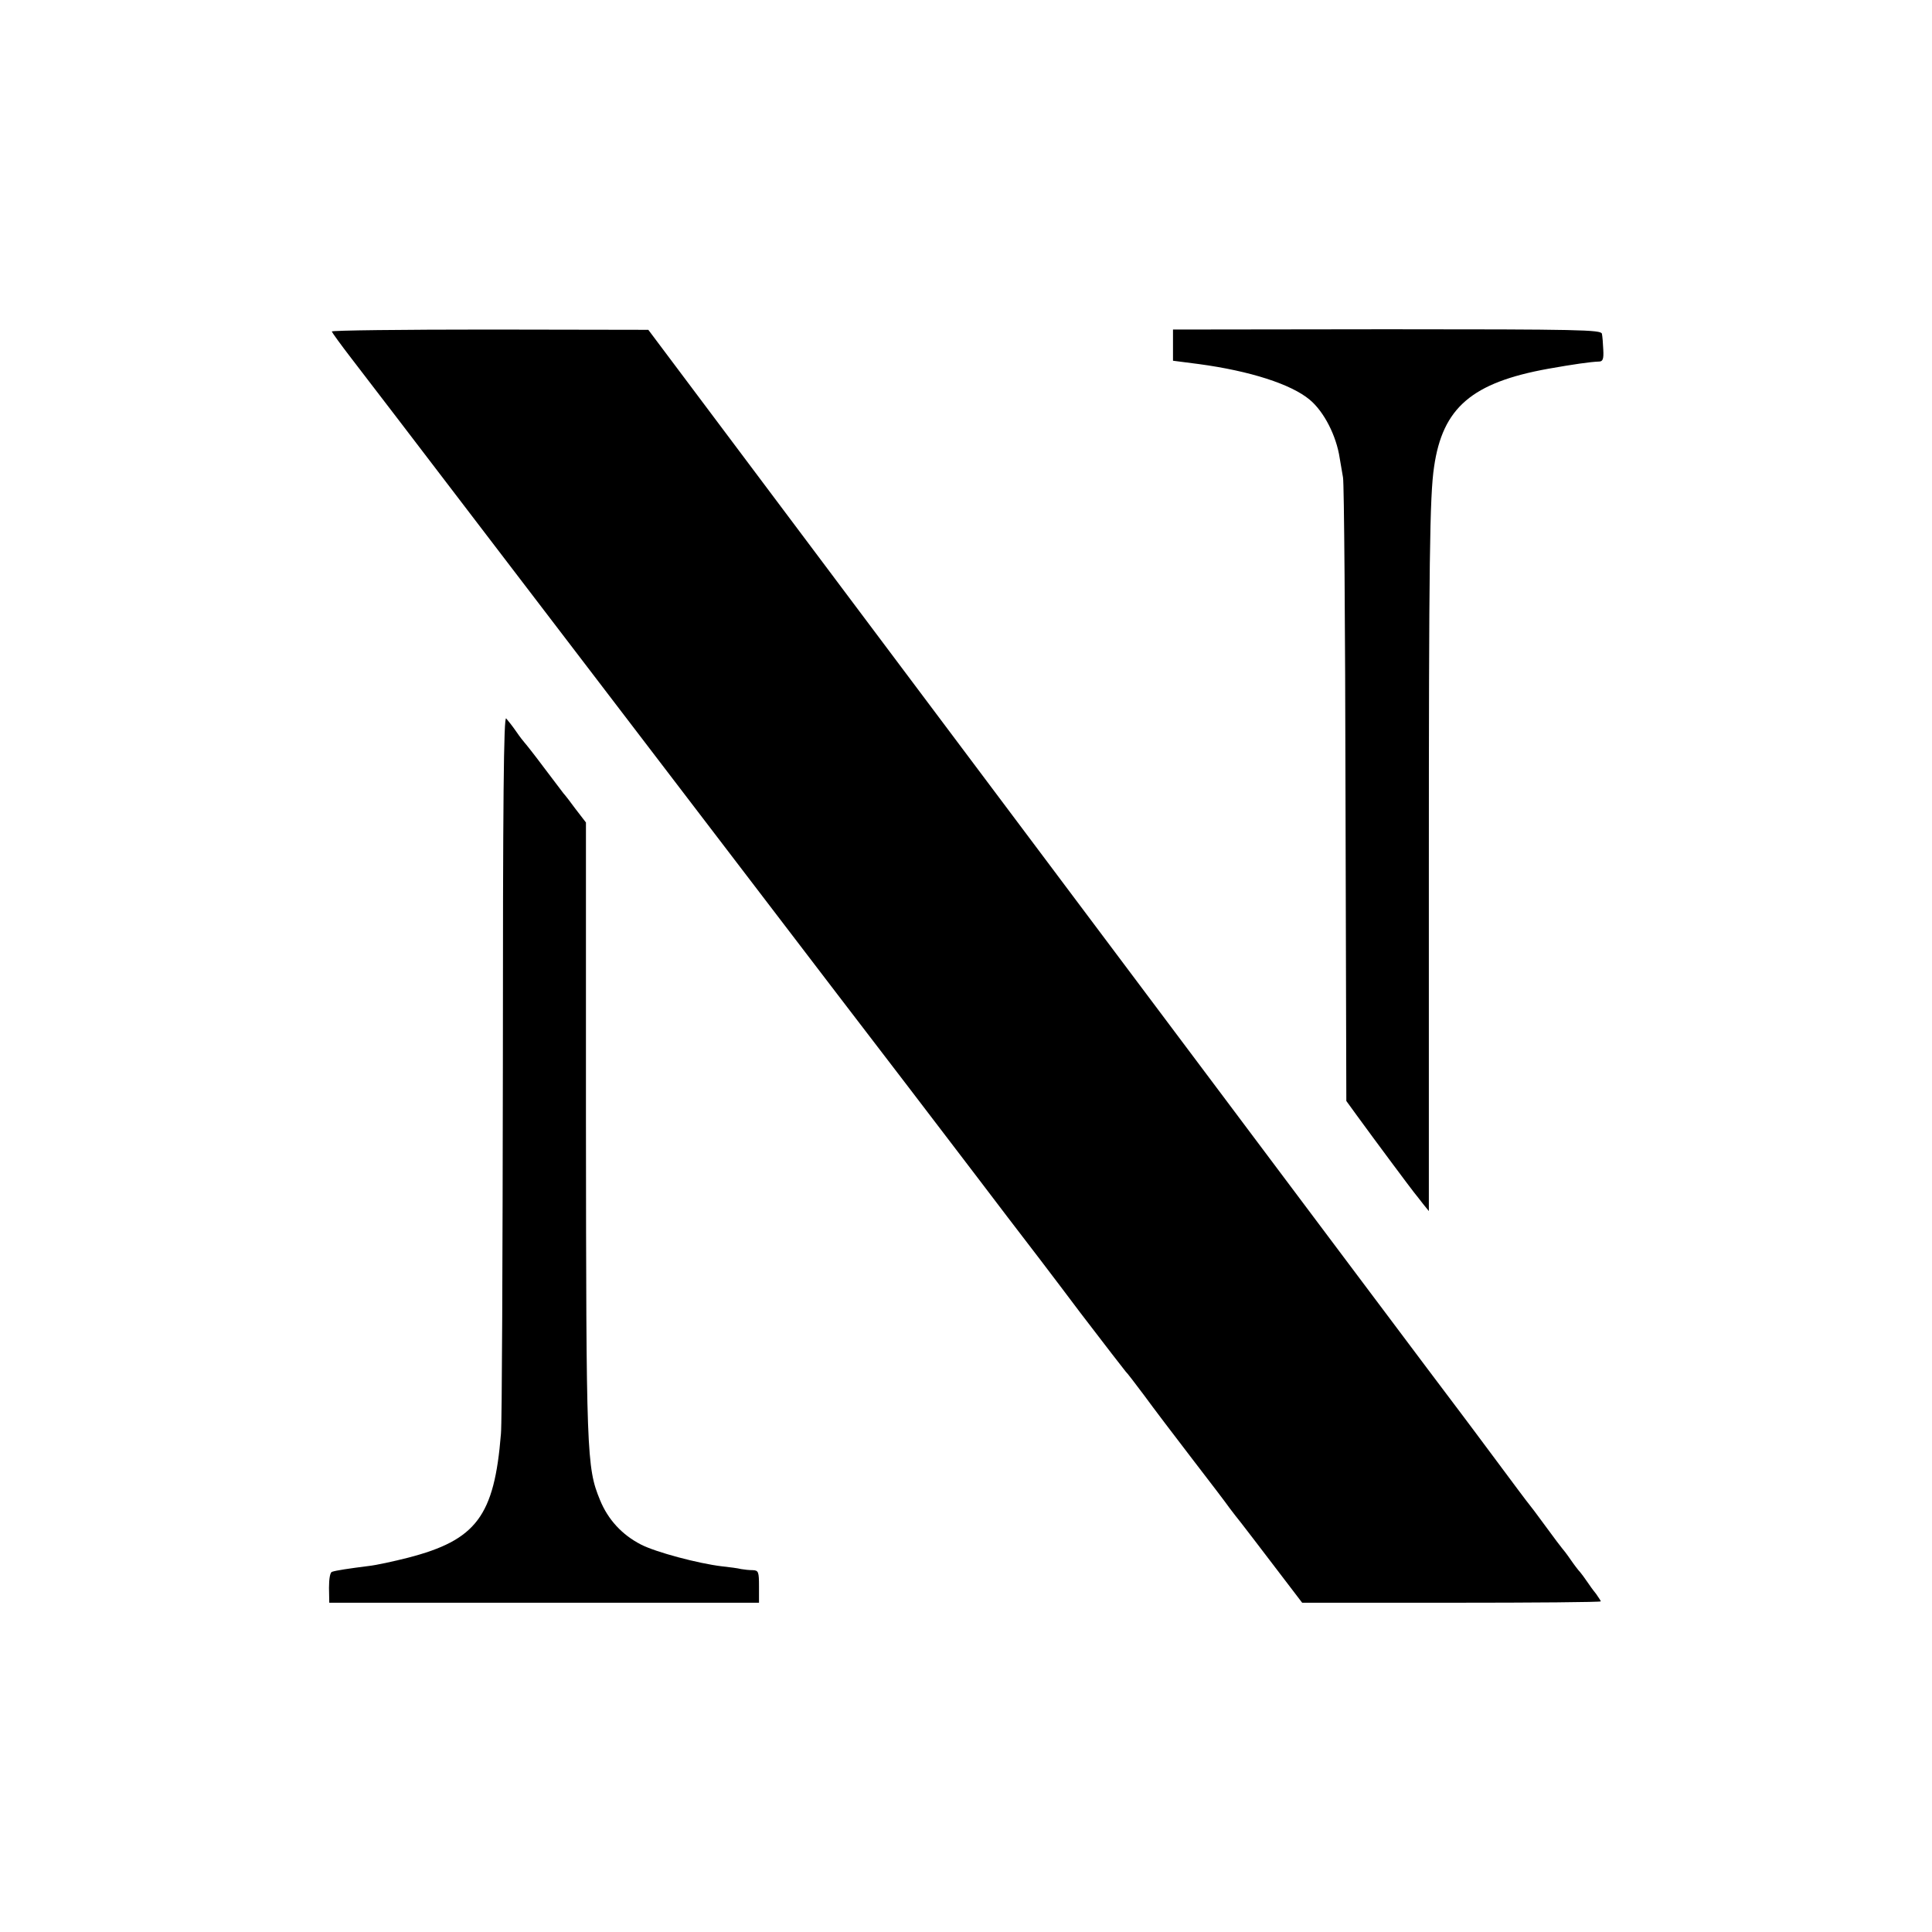
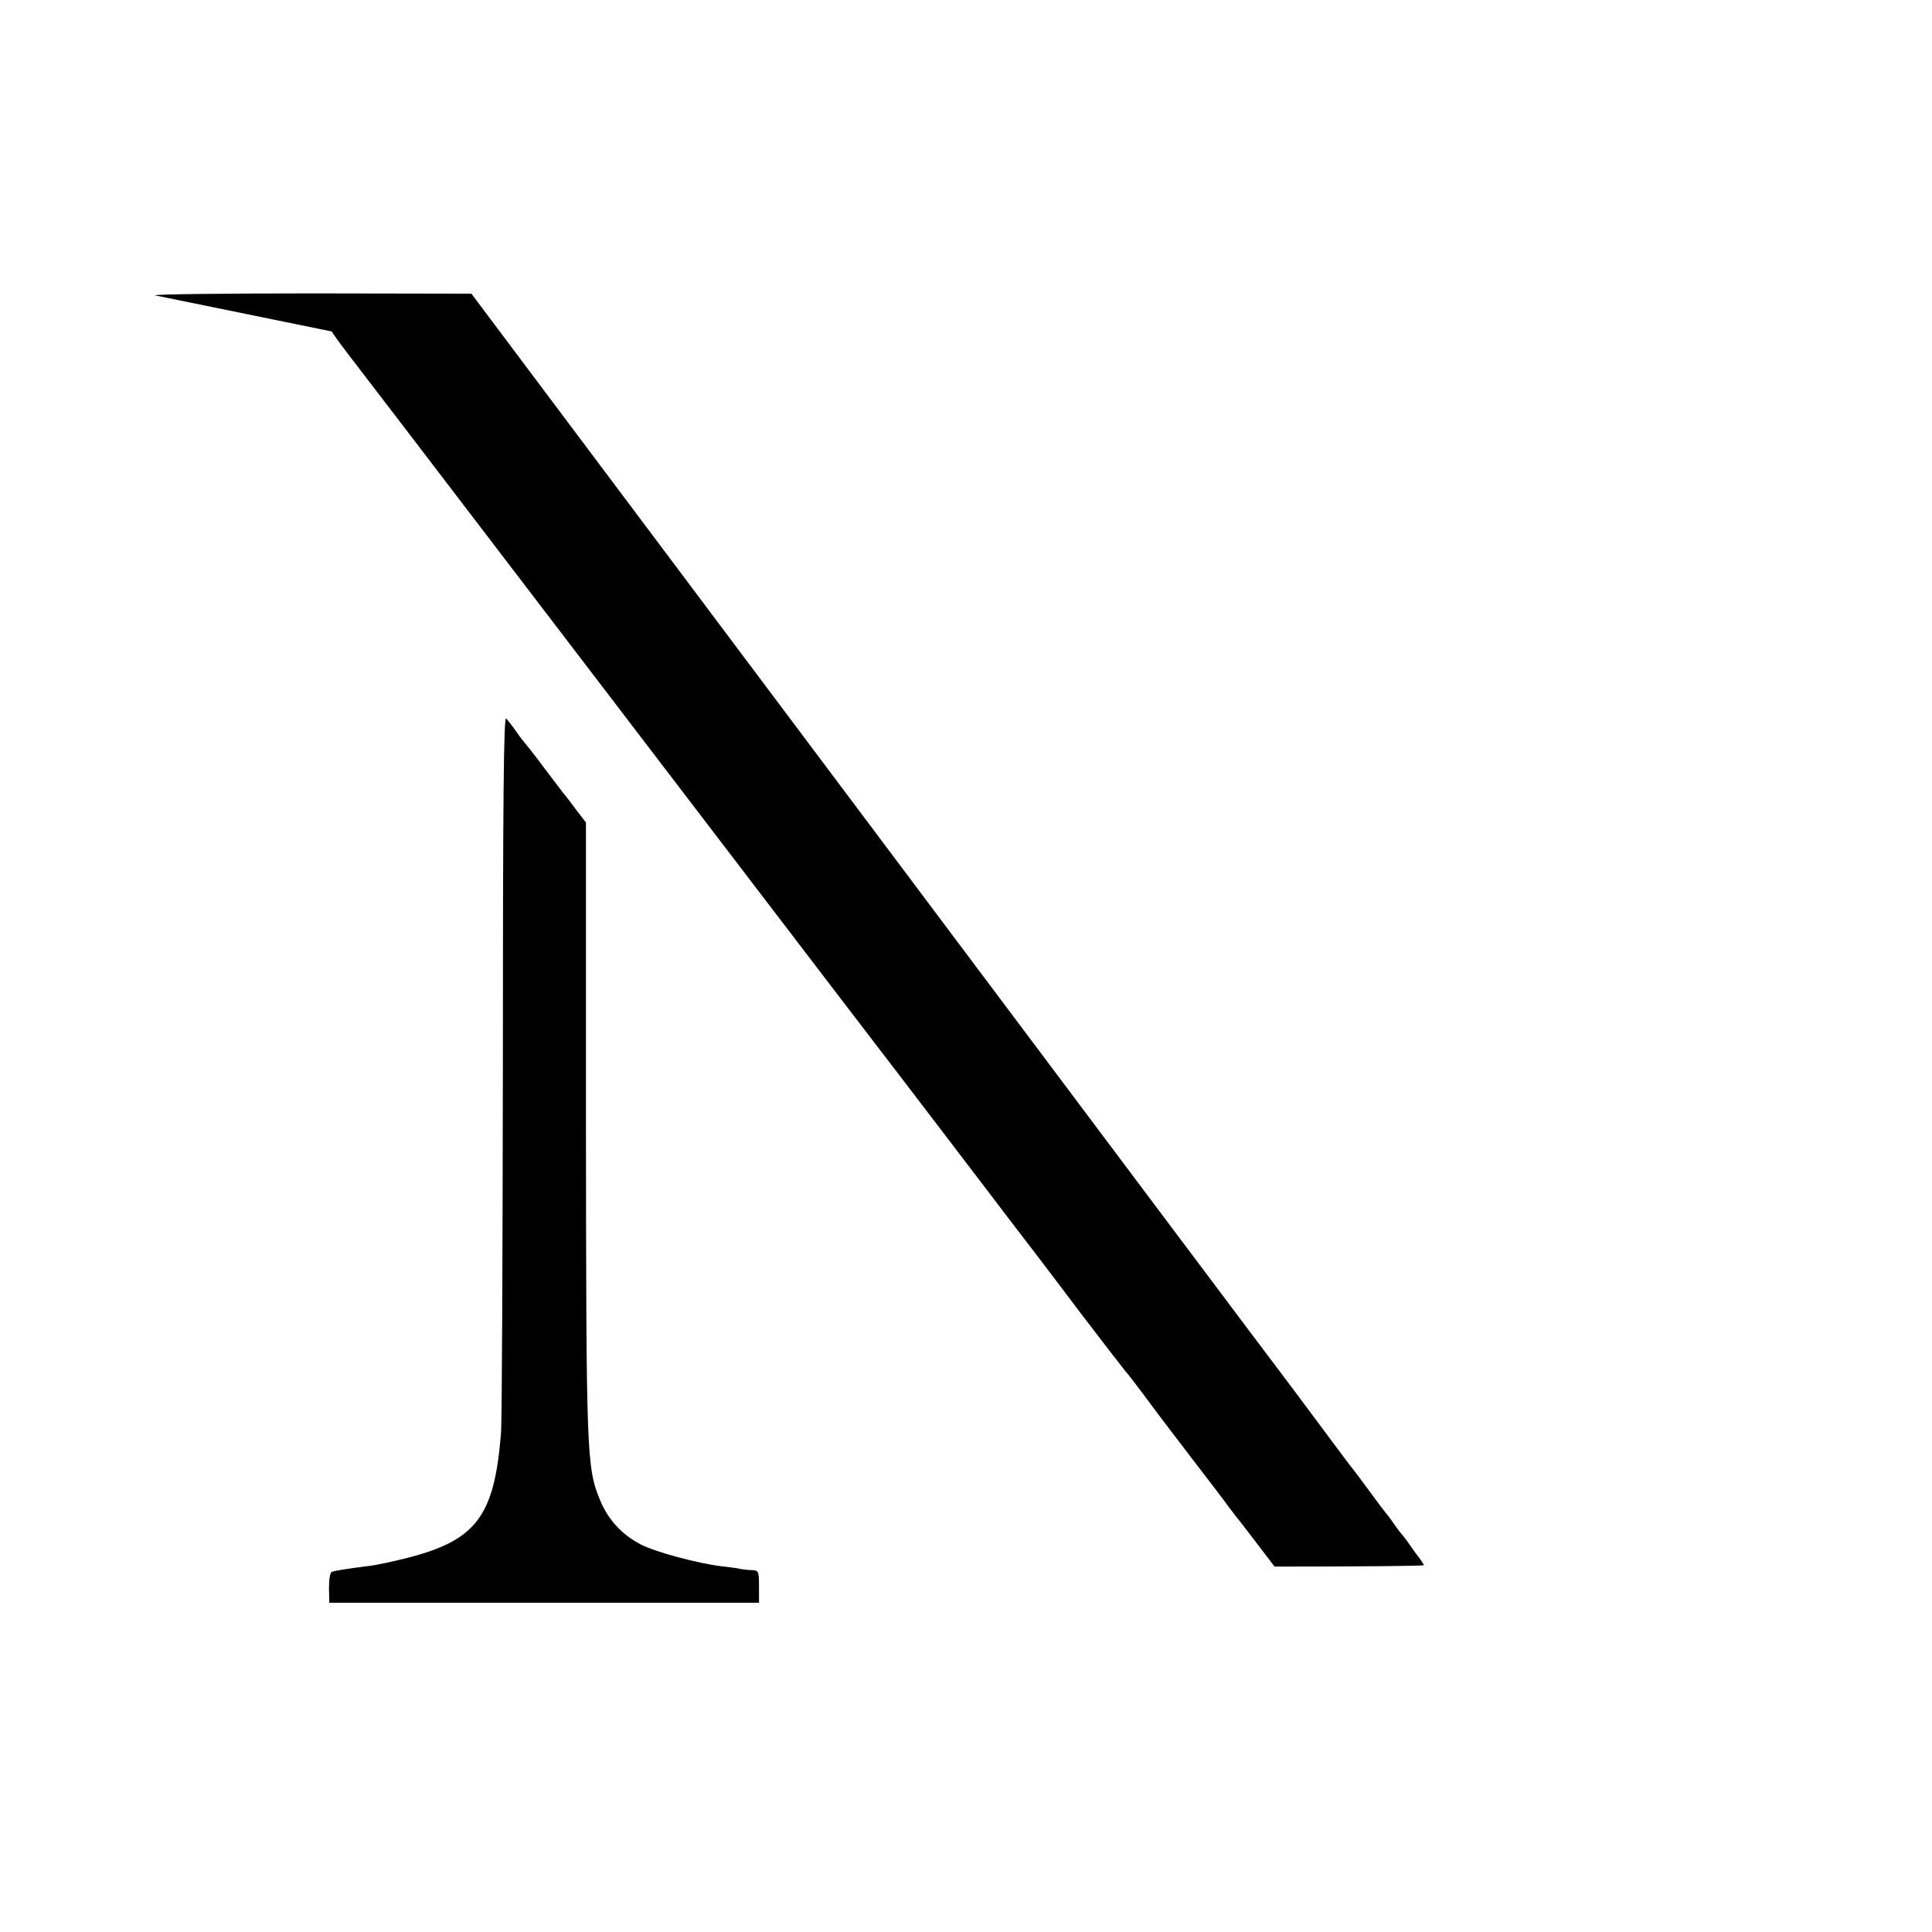
<svg xmlns="http://www.w3.org/2000/svg" version="1.0" width="700pt" height="700pt" viewBox="0 0 700 700" preserveAspectRatio="xMidYMid meet">
  <g transform="translate(0,700) scale(0.1,-0.1)" fill="#000000" stroke="none">
-     <path d="M1202 5799 c2 -5 33 -48 70 -96 37 -48 257 -335 488 -638 534 -699 855 -1119 1272 -1665 183 -239 374 -488 423 -553 50 -65 137 -180 195 -256 58 -75 177 -231 264 -347 88 -115 162 -211 165 -214 4 -3 33 -41 66 -85 32 -44 111 -148 174 -230 64 -83 125 -163 136 -179 11 -15 30 -39 42 -54 12 -15 66 -86 121 -158 l100 -131 541 0 c298 0 541 2 541 5 0 2 -8 14 -17 27 -10 12 -25 33 -33 45 -8 12 -20 28 -25 34 -6 6 -22 27 -35 46 -13 19 -27 37 -30 40 -3 3 -30 39 -60 80 -30 41 -57 77 -60 80 -3 3 -57 75 -120 160 -63 85 -121 162 -127 170 -7 8 -672 895 -1478 1970 l-1466 1955 -575 1 c-316 0 -573 -3 -572 -7z" />
-     <path d="M4250 5750 l0 -57 93 -12 c186 -25 335 -73 402 -129 52 -43 97 -131 109 -212 3 -19 9 -51 12 -70 4 -19 8 -535 9 -1147 l3 -1112 37 -51 c72 -99 196 -265 208 -280 7 -8 21 -27 33 -42 l21 -26 0 1231 c0 1123 3 1360 19 1466 31 214 137 305 414 355 90 16 153 25 183 26 14 0 18 8 16 43 -1 23 -3 49 -5 58 -4 14 -78 16 -779 16 l-775 -1 0 -56z" />
+     <path d="M1202 5799 c2 -5 33 -48 70 -96 37 -48 257 -335 488 -638 534 -699 855 -1119 1272 -1665 183 -239 374 -488 423 -553 50 -65 137 -180 195 -256 58 -75 177 -231 264 -347 88 -115 162 -211 165 -214 4 -3 33 -41 66 -85 32 -44 111 -148 174 -230 64 -83 125 -163 136 -179 11 -15 30 -39 42 -54 12 -15 66 -86 121 -158 c298 0 541 2 541 5 0 2 -8 14 -17 27 -10 12 -25 33 -33 45 -8 12 -20 28 -25 34 -6 6 -22 27 -35 46 -13 19 -27 37 -30 40 -3 3 -30 39 -60 80 -30 41 -57 77 -60 80 -3 3 -57 75 -120 160 -63 85 -121 162 -127 170 -7 8 -672 895 -1478 1970 l-1466 1955 -575 1 c-316 0 -573 -3 -572 -7z" />
    <path d="M1822 3142 c-1 -697 -3 -1298 -7 -1337 -24 -298 -89 -385 -337 -449 -51 -13 -115 -27 -143 -30 -71 -9 -118 -16 -132 -21 -7 -2 -11 -25 -11 -58 l1 -54 779 0 778 0 0 59 c0 53 -2 58 -22 59 -13 0 -32 2 -43 4 -11 3 -42 7 -70 10 -84 10 -239 51 -293 79 -68 35 -119 90 -148 161 -49 119 -50 165 -51 1373 l0 1082 -37 48 c-19 26 -39 52 -44 57 -4 6 -37 48 -72 95 -35 47 -67 87 -70 90 -3 3 -17 21 -30 40 -13 19 -30 40 -36 47 -9 9 -12 -286 -12 -1255z" />
  </g>
</svg>